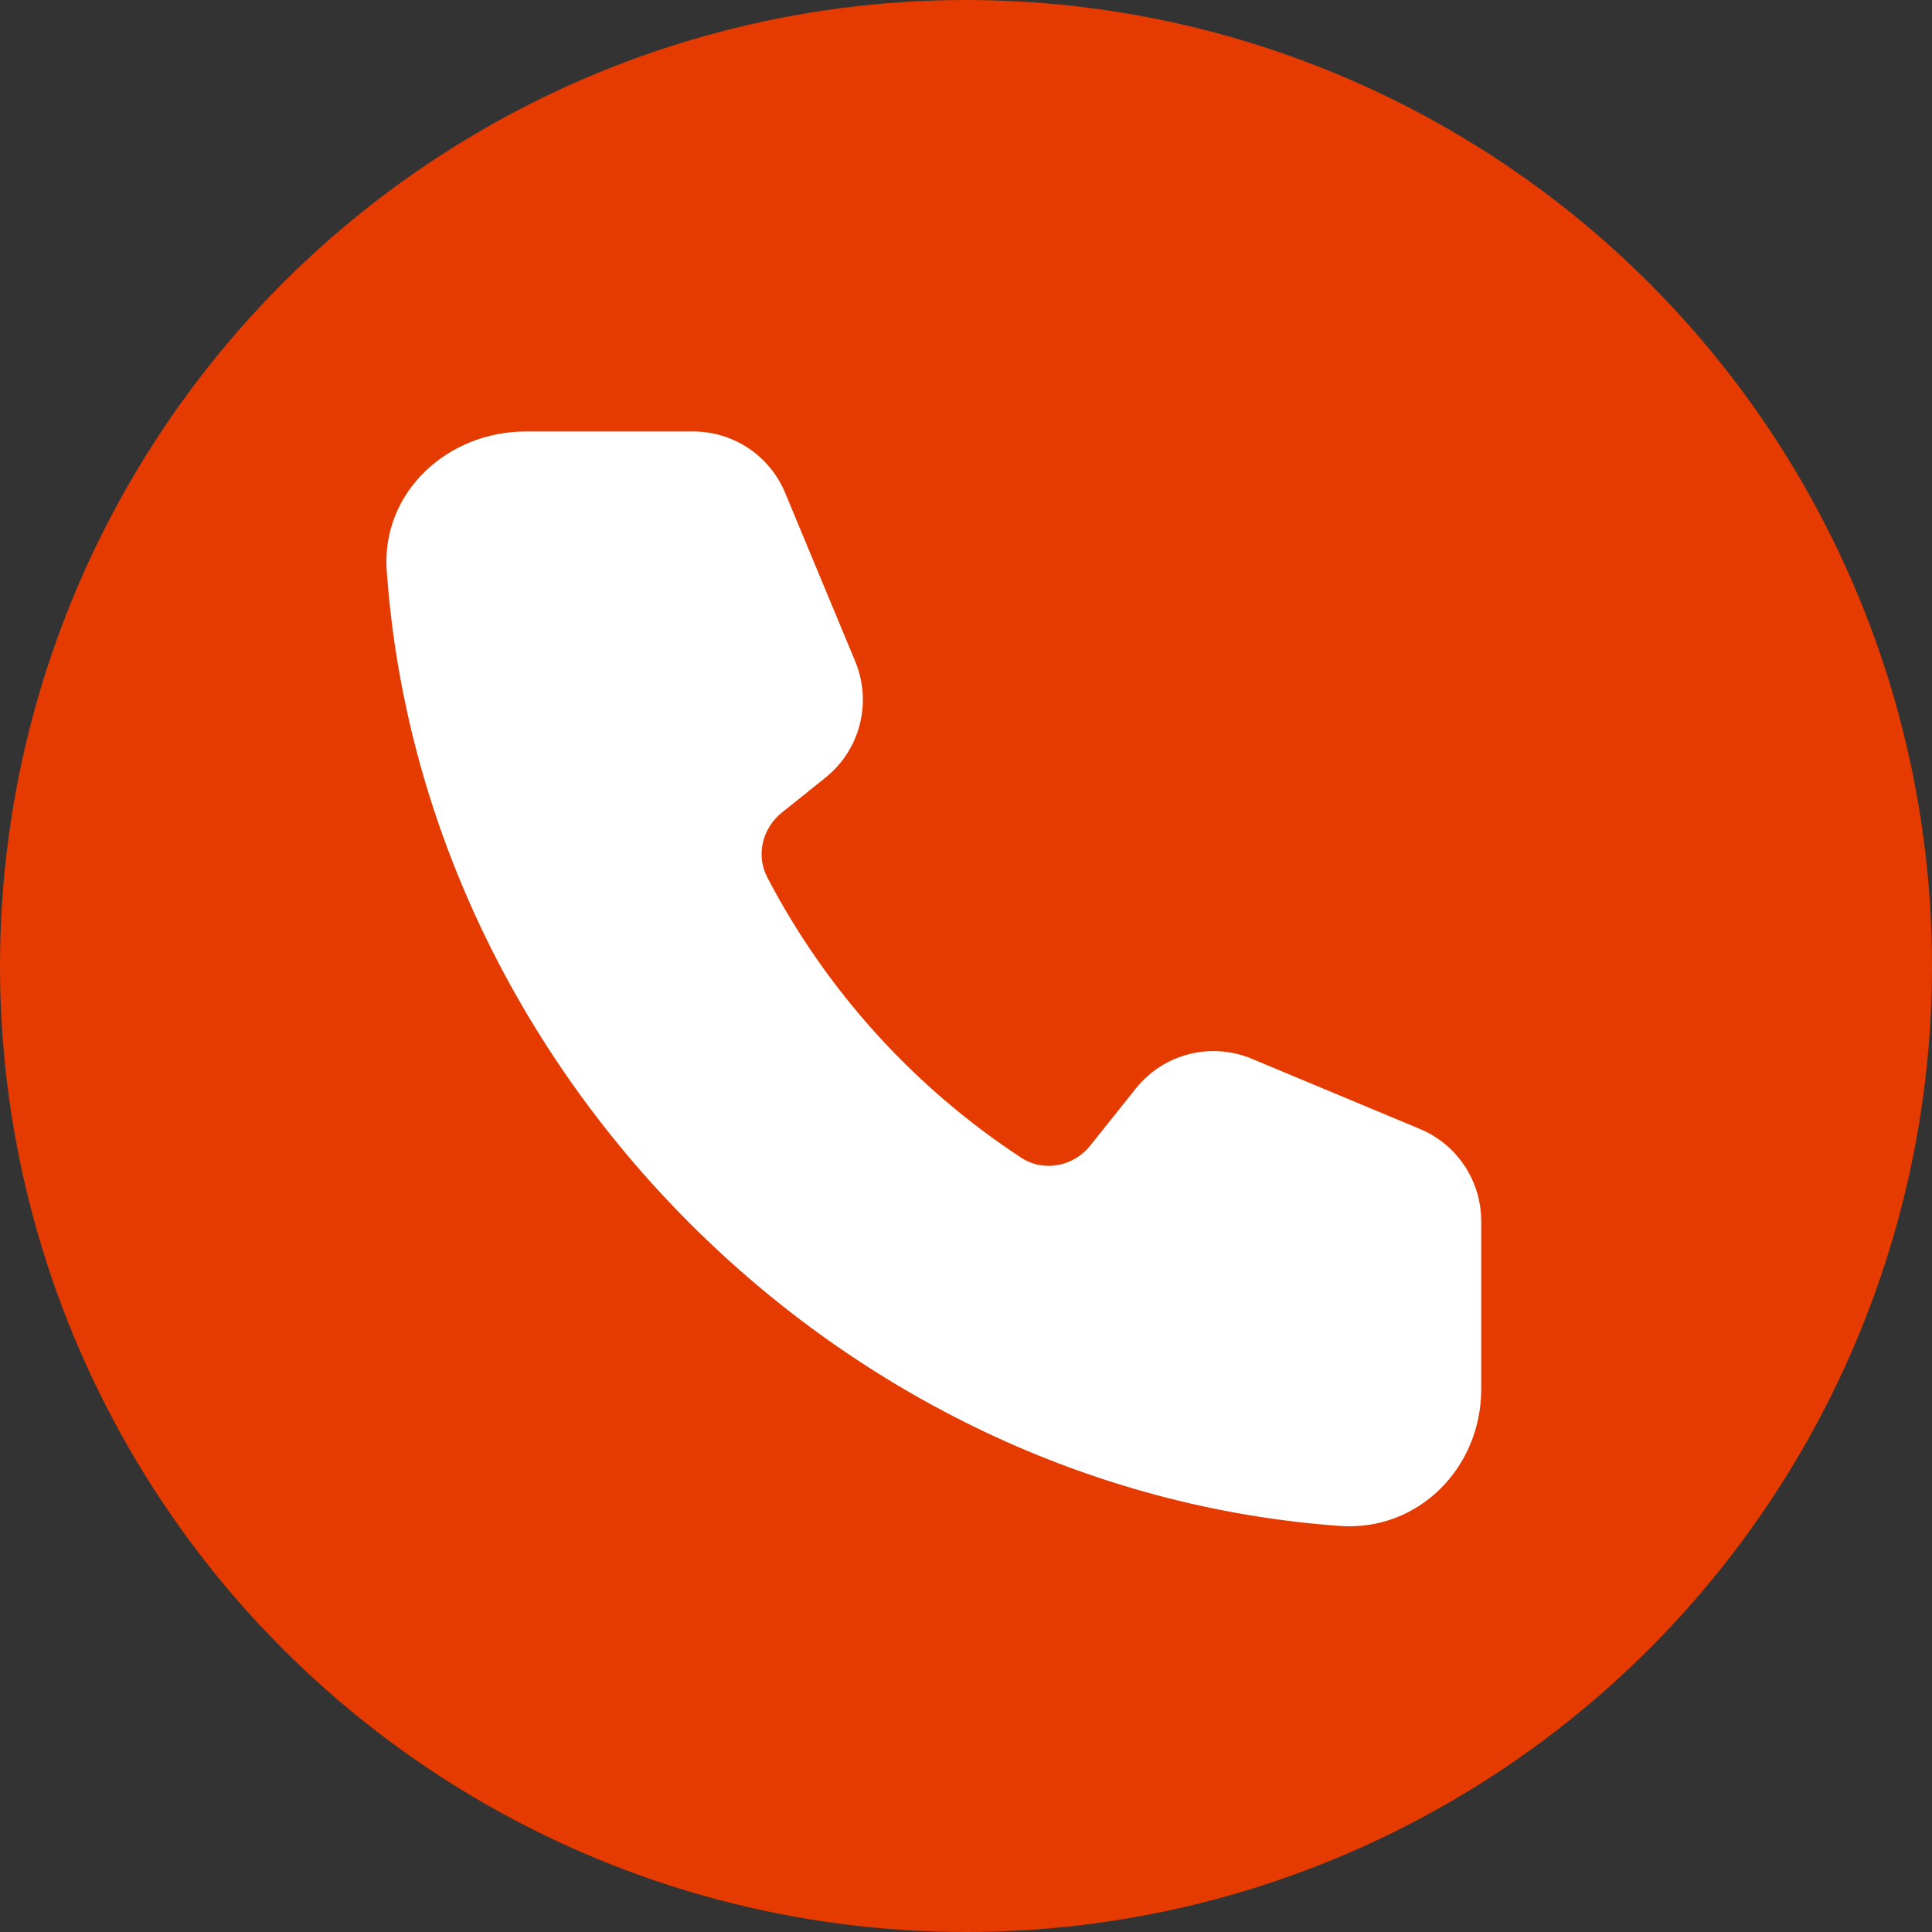
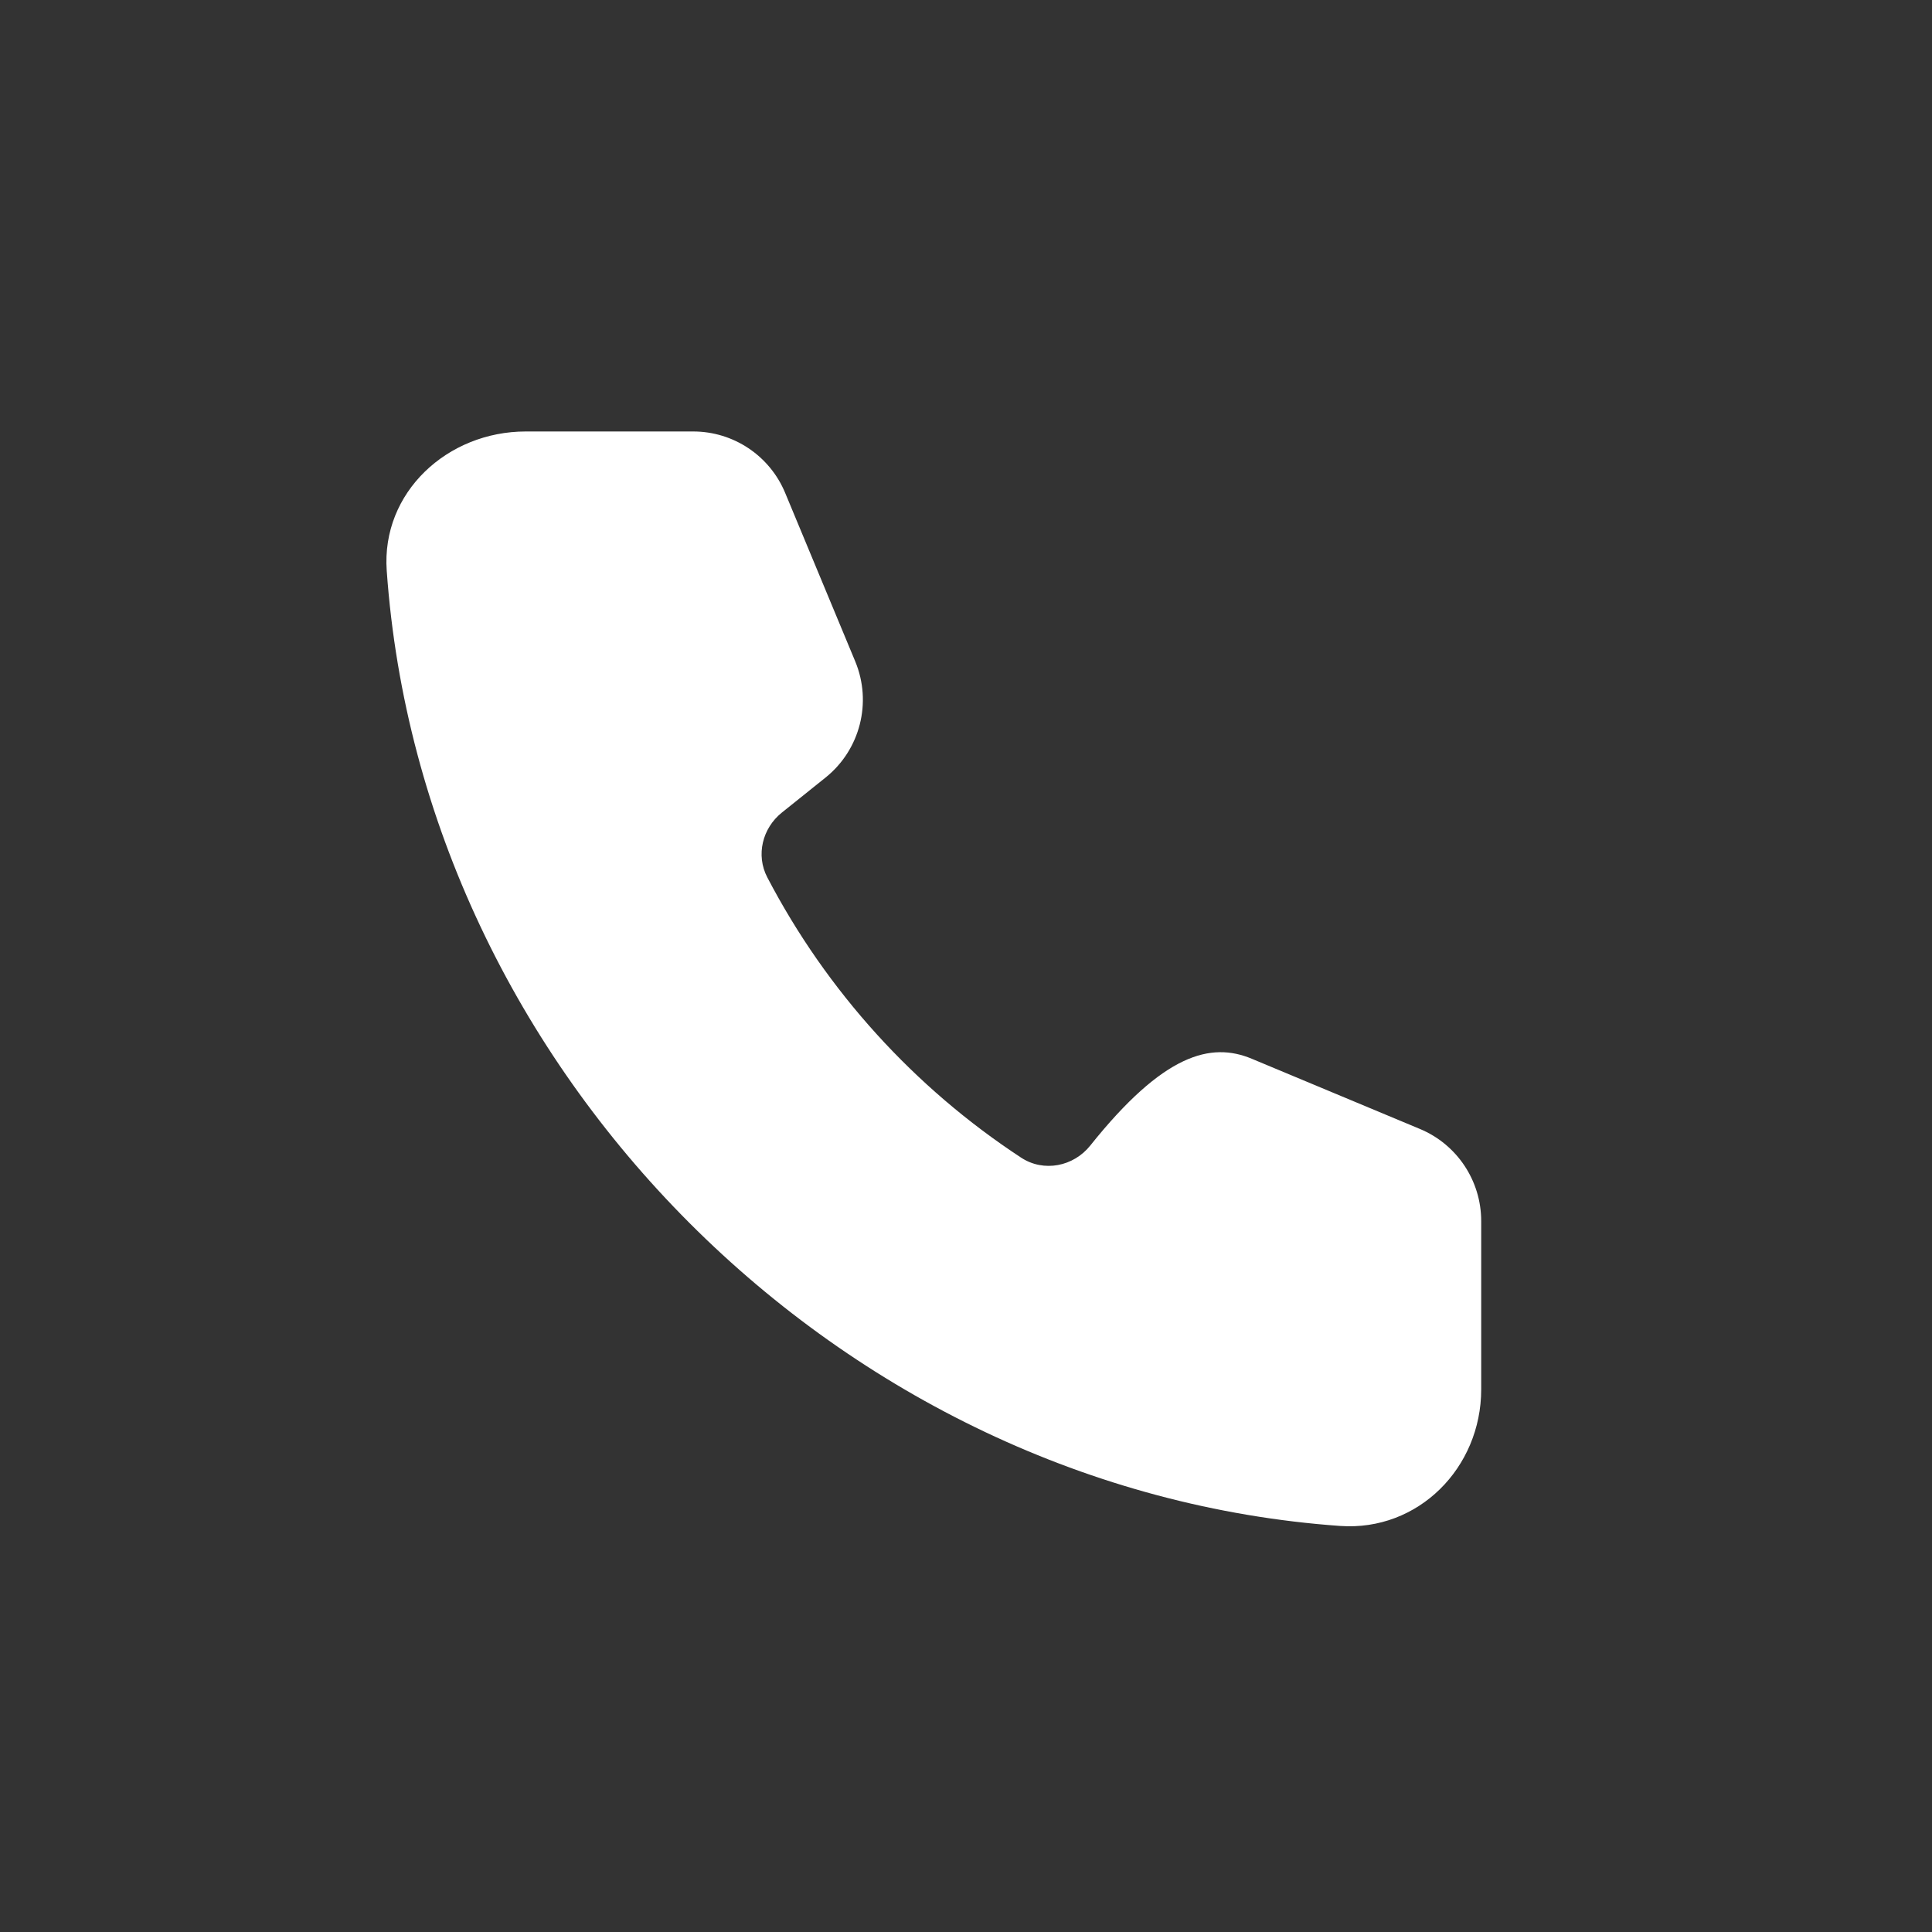
<svg xmlns="http://www.w3.org/2000/svg" width="300" height="300" viewBox="0 0 300 300" fill="none">
  <rect x="0" y="0" width="300" height="300" fill="#333333" stroke="none" />
-   <circle cx="150" cy="150" r="150" fill="#E53B00" />
-   <path d="M60.05 88.604C59.193 76.455 69.48 67 81.634 67H107.651C113.89 67 119.518 70.759 121.917 76.53L132.797 102.695C135.447 109.069 133.566 116.431 128.185 120.744L121.403 126.181C118.377 128.607 117.348 132.791 119.142 136.23C128.365 153.904 141.994 168.903 158.569 179.765C162.068 182.058 166.689 181.146 169.3 177.877L176.367 169.024C180.671 163.633 188.018 161.748 194.378 164.404L220.489 175.306C226.249 177.71 230 183.349 230 189.601V215.748C230 227.928 220.216 237.809 208.092 236.948C130.568 231.432 65.546 166.463 60.05 88.604Z" fill="white" />
+   <path d="M60.05 88.604C59.193 76.455 69.48 67 81.634 67H107.651C113.89 67 119.518 70.759 121.917 76.53L132.797 102.695C135.447 109.069 133.566 116.431 128.185 120.744L121.403 126.181C118.377 128.607 117.348 132.791 119.142 136.23C128.365 153.904 141.994 168.903 158.569 179.765C162.068 182.058 166.689 181.146 169.3 177.877C180.671 163.633 188.018 161.748 194.378 164.404L220.489 175.306C226.249 177.71 230 183.349 230 189.601V215.748C230 227.928 220.216 237.809 208.092 236.948C130.568 231.432 65.546 166.463 60.05 88.604Z" fill="white" />
</svg>